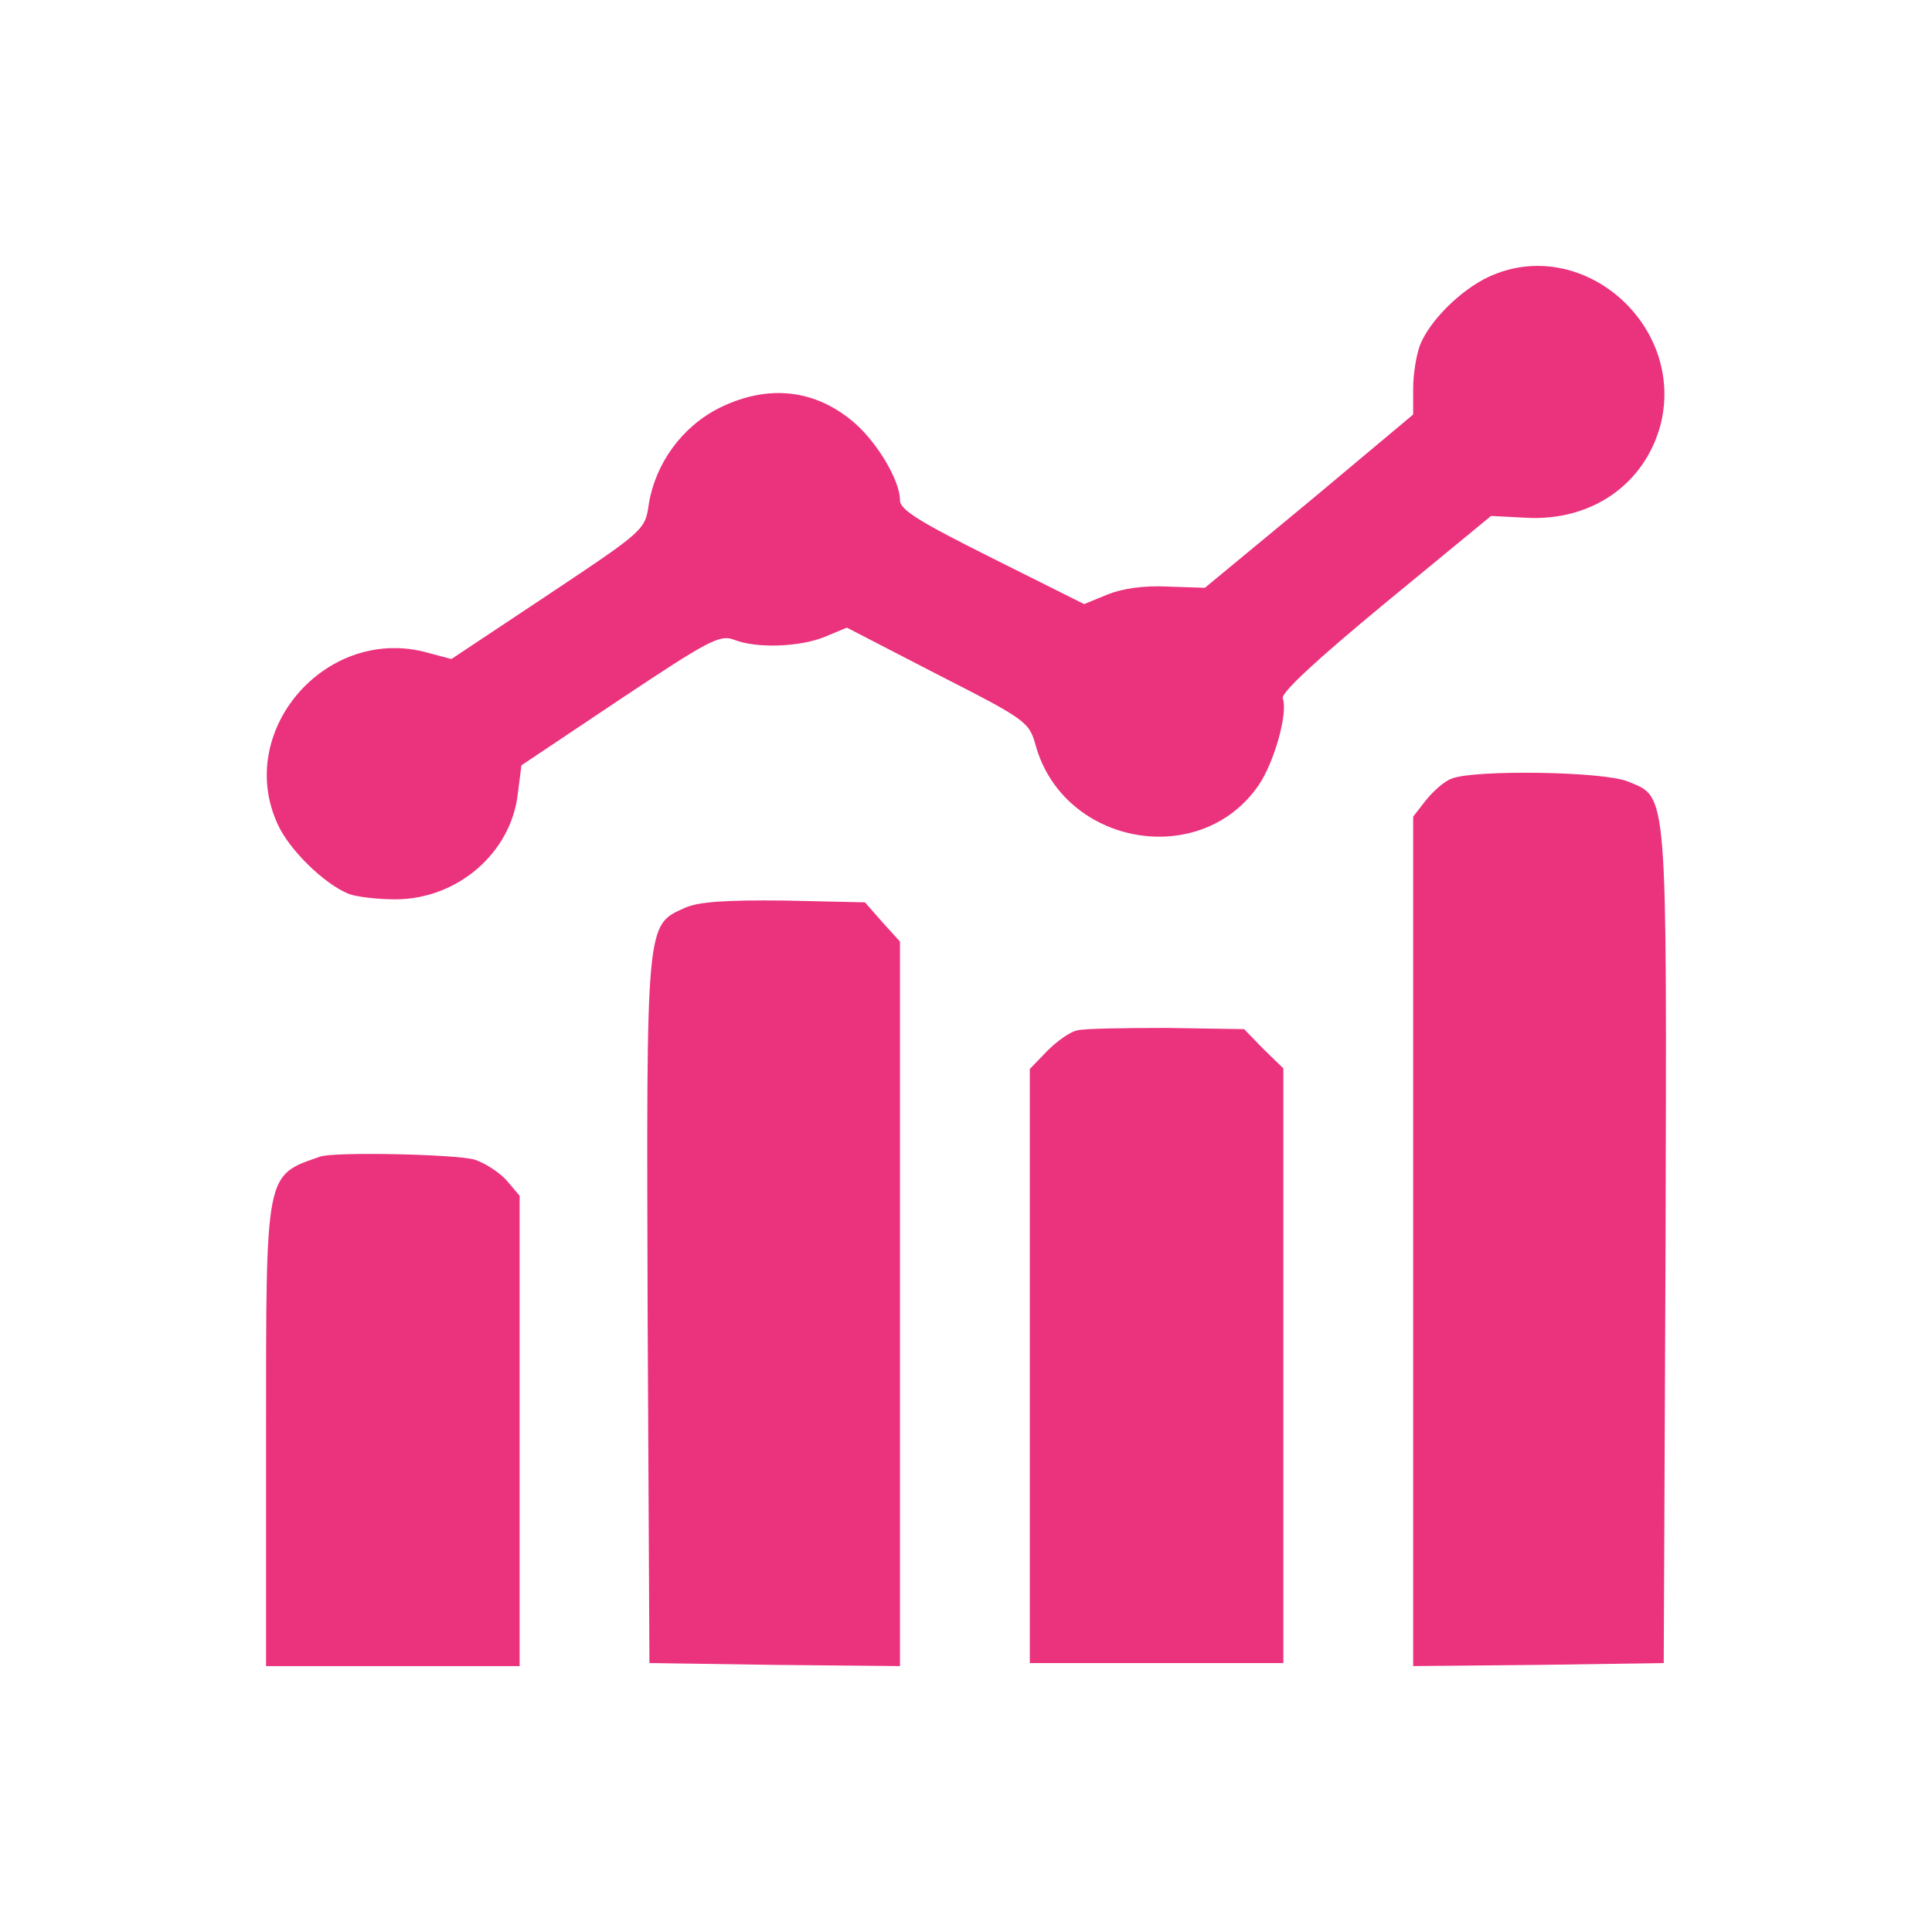
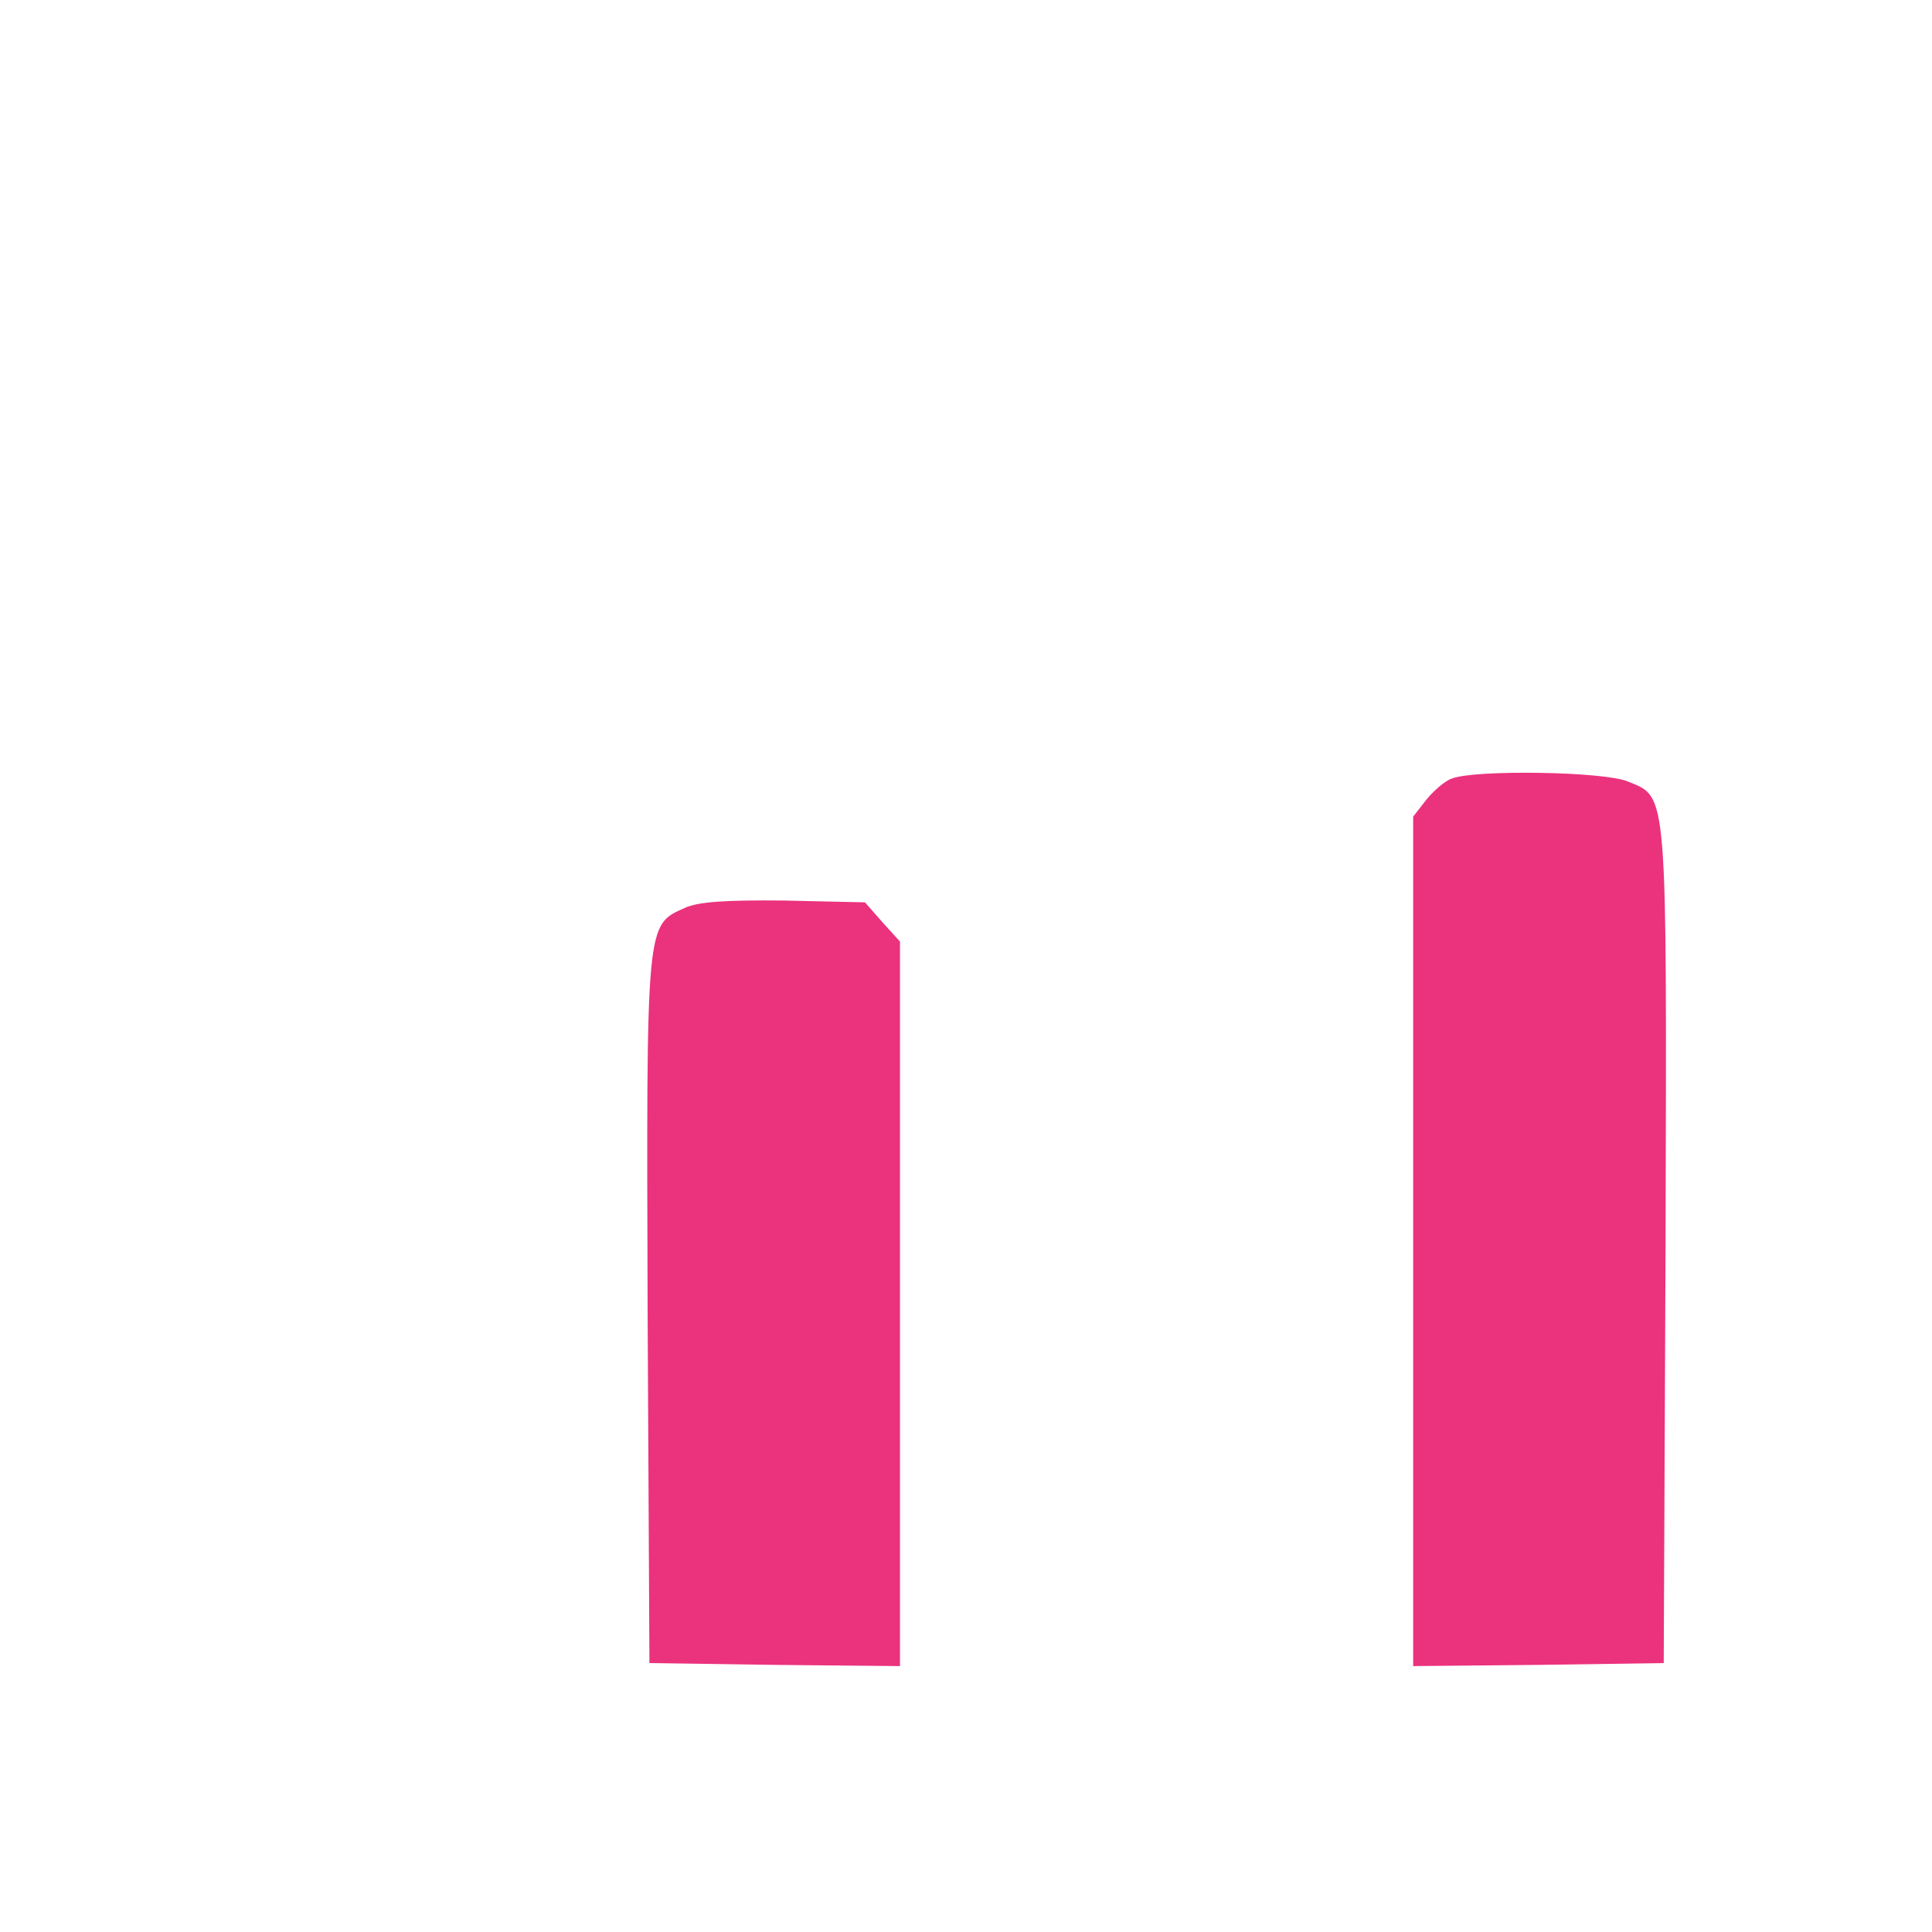
<svg xmlns="http://www.w3.org/2000/svg" version="1.1" width="320pt" height="320pt" viewBox="0,0,256,256">
  <g fill="#eb327d" fill-rule="nonzero" stroke="none" stroke-width="1" stroke-linecap="butt" stroke-linejoin="miter" stroke-miterlimit="10" stroke-dasharray="" stroke-dashoffset="0" font-family="none" font-weight="none" font-size="none" text-anchor="none" style="mix-blend-mode: normal">
    <g transform="translate(1.653,1.566) scale(0.8,0.8)">
      <g transform="translate(0,320) scale(0.1,-0.1)">
-         <path d="M2445,2761c-47,-22 -99,-74 -114,-114c-6,-16 -11,-48 -11,-71v-43l-172,-144l-173,-143l-61,2c-40,2 -75,-3 -100,-13l-39,-16l-152,76c-120,60 -153,80 -153,96c0,32 -36,93 -74,127c-65,57 -144,66 -225,26c-62,-31 -106,-92 -117,-159c-6,-43 -7,-44 -166,-150l-161,-107l-45,12c-165,41 -313,-132 -243,-285c19,-43 78,-100 118,-116c13,-5 48,-9 77,-9c103,0 192,77 203,175l6,47l163,109c147,98 166,108 189,99c38,-15 110,-12 151,5l36,15l151,-78c147,-75 151,-78 162,-118c47,-165 273,-205 369,-65c26,38 49,120 40,144c-3,9 55,63 170,158l175,144l58,-3c109,-6 197,56 223,155c41,166 -132,315 -285,244z" />
        <path d="M2384,1930c-12,-4 -31,-21 -43,-36l-21,-27v-704v-703l208,2l207,3l3,688c2,766 4,745 -62,772c-39,17 -255,20 -292,5z" />
        <path d="M1114,1716c-65,-29 -64,-20 -62,-668l3,-583l208,-3l207,-2v600v600l-29,32l-29,33l-134,3c-96,1 -142,-2 -164,-12z" />
-         <path d="M1764,1513c-12,-2 -34,-18 -50,-34l-29,-30v-492v-492h210h210v492v493l-33,32l-32,33l-128,2c-70,0 -137,-1 -148,-4z" />
-         <path d="M510,1304c-92,-32 -90,-22 -90,-464v-380h210h210v389v390l-22,26c-13,14 -37,29 -53,34c-34,9 -231,13 -255,5z" />
      </g>
    </g>
  </g>
</svg>